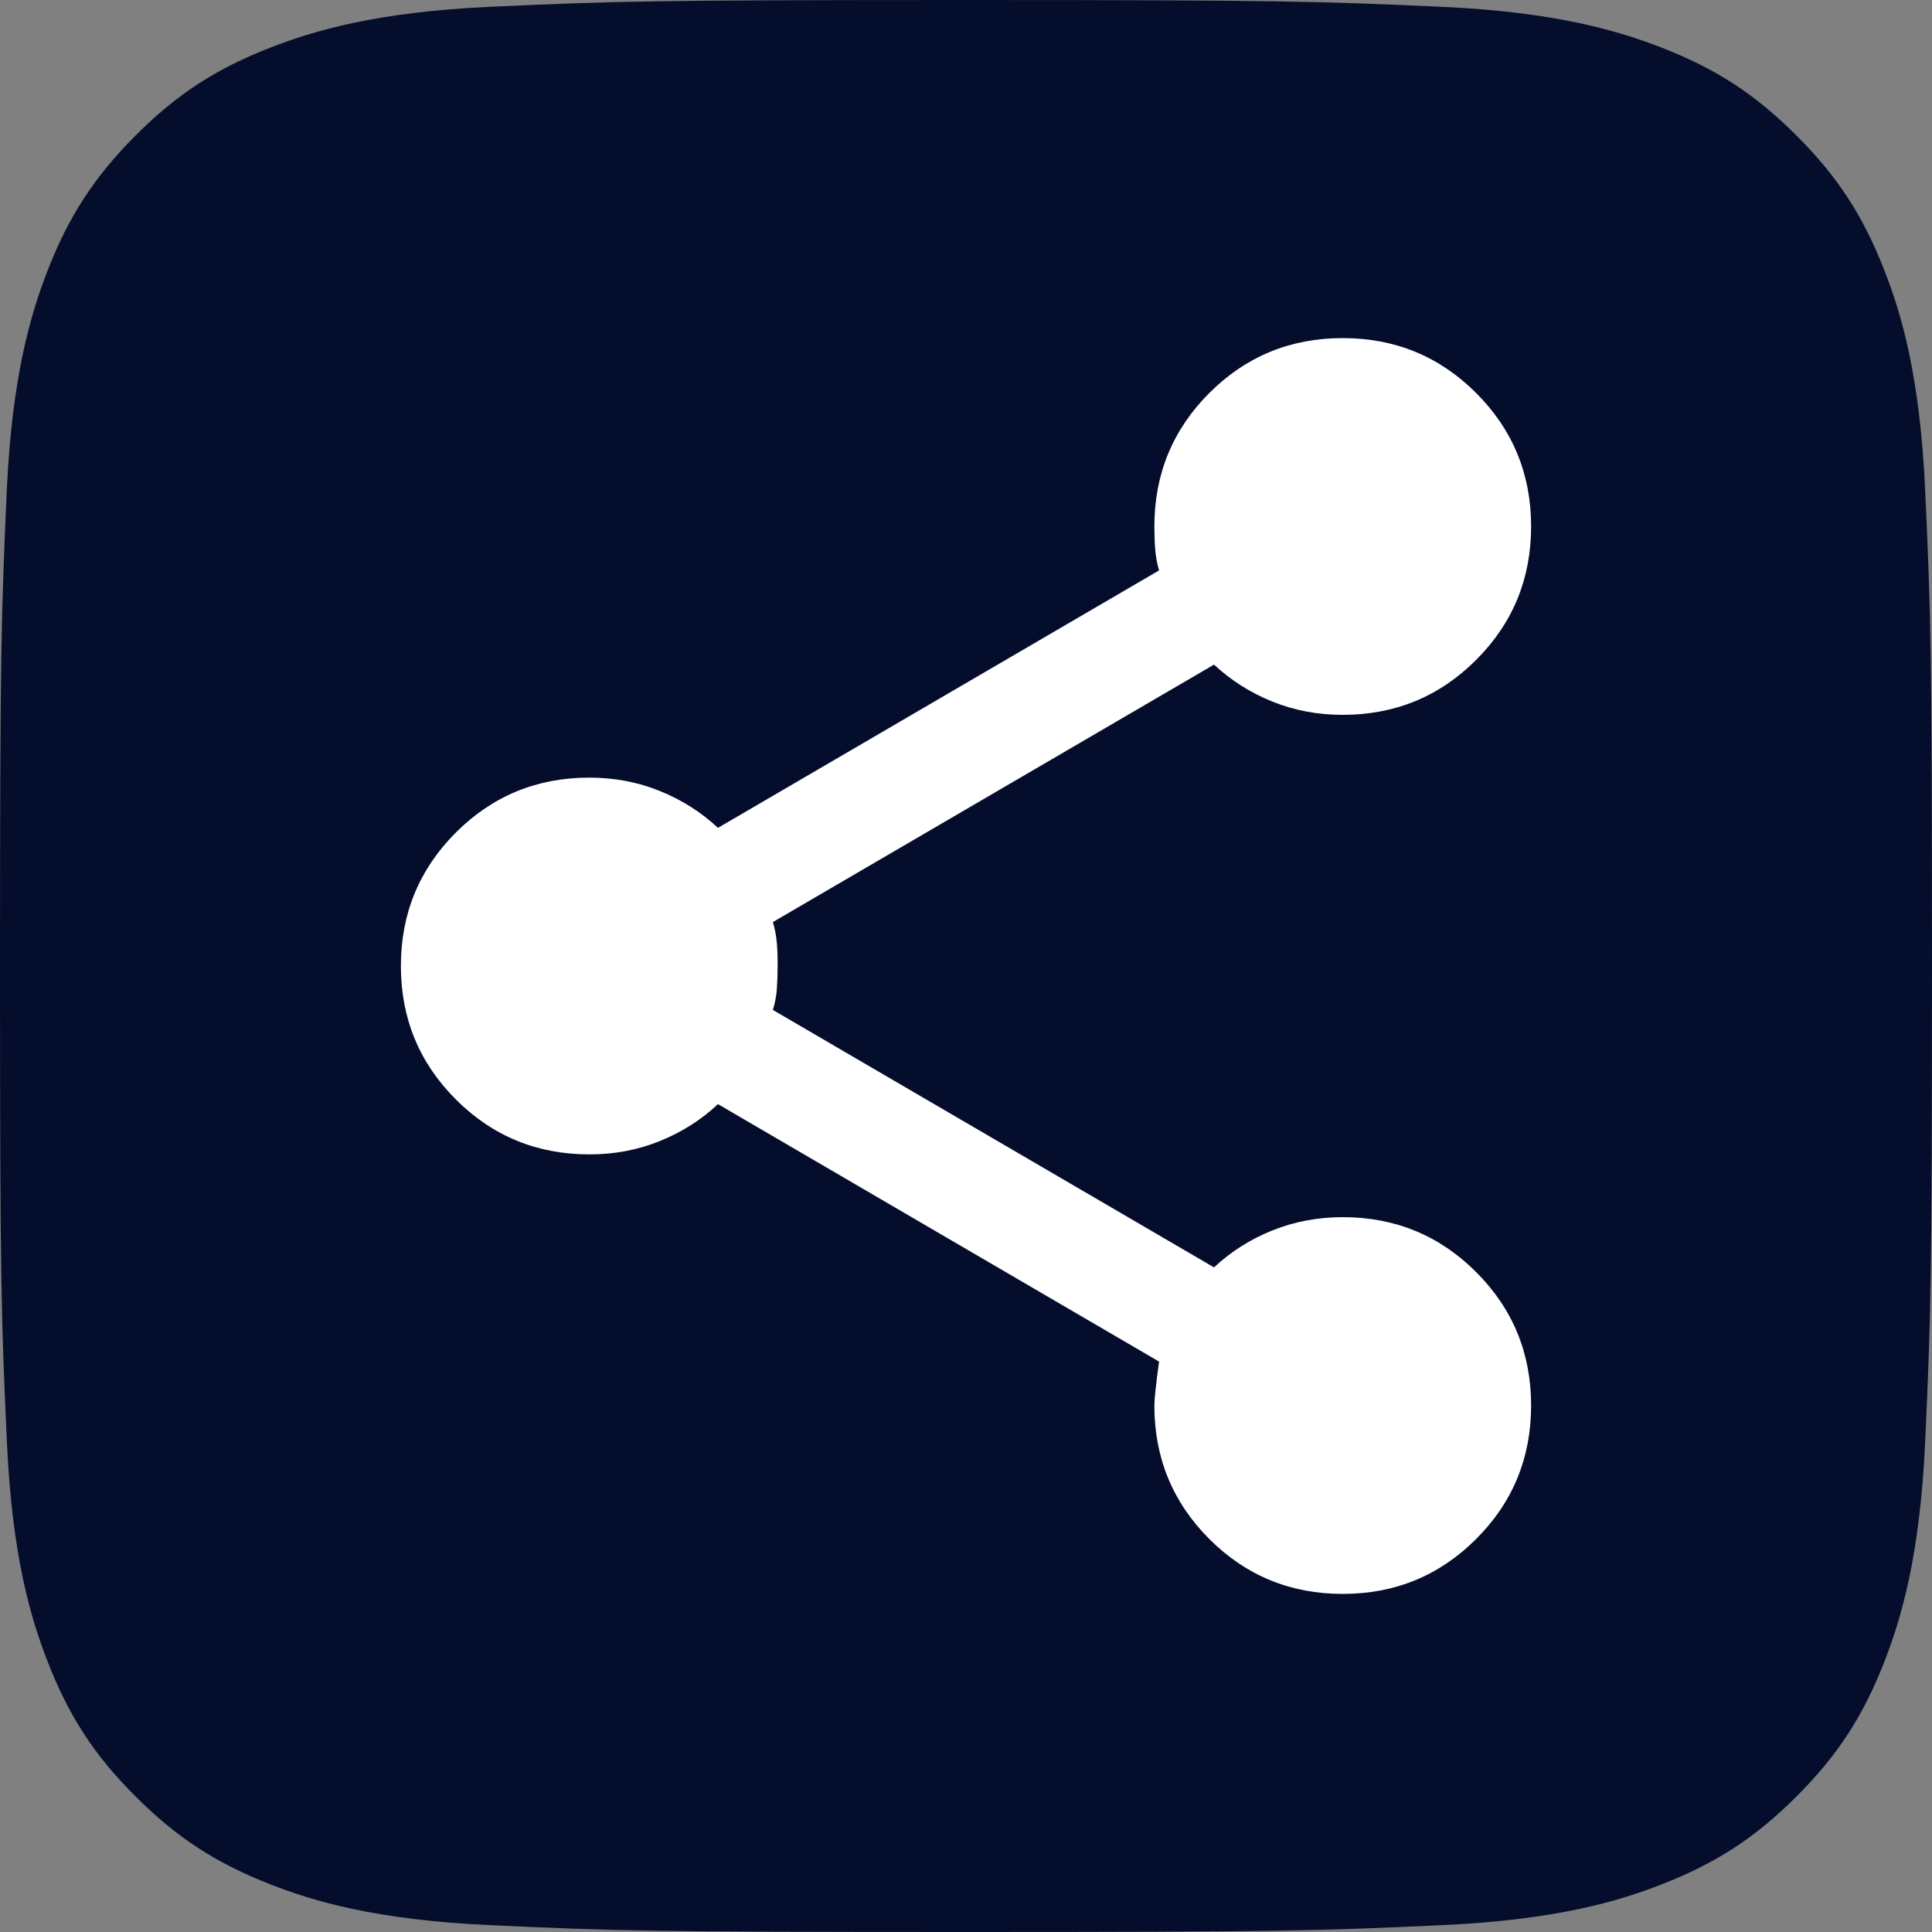
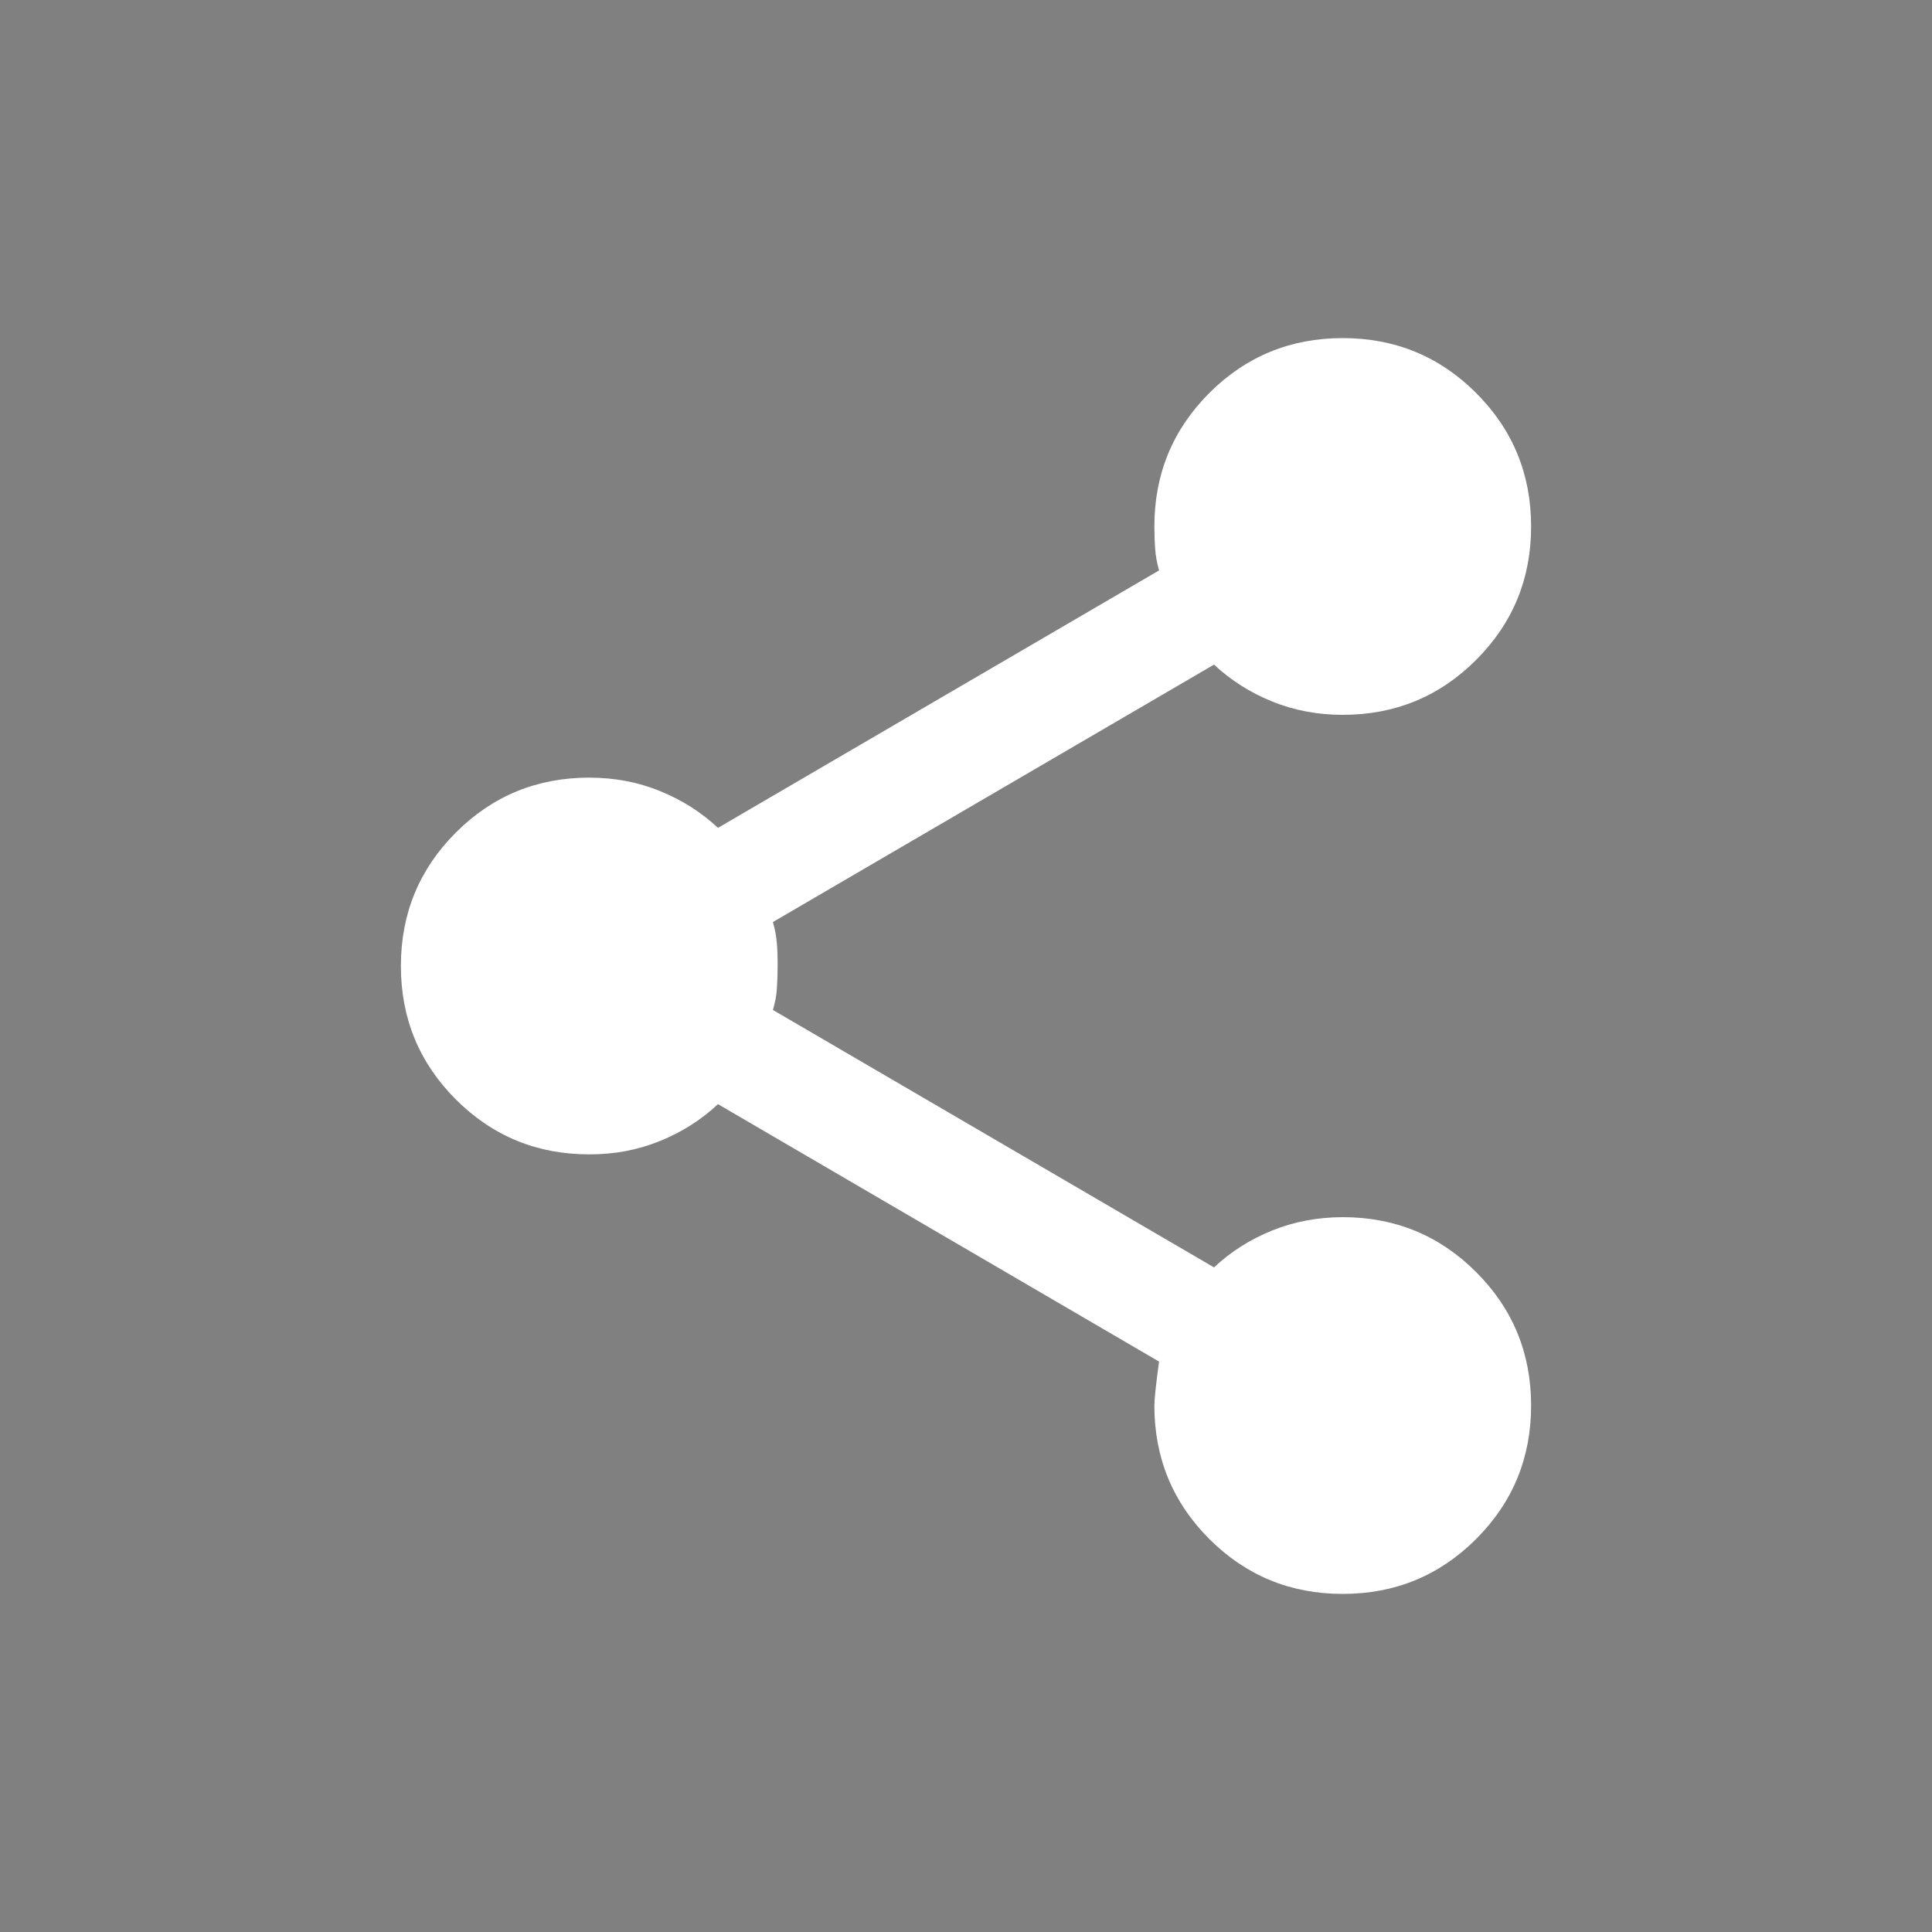
<svg xmlns="http://www.w3.org/2000/svg" width="40" height="40" viewBox="0 0 40 40" fill="none">
  <rect x="0" y="0" width="40" height="40" fill="#808080" stroke="none" />
-   <path d="M10.143 39.858C7.764 39.75 6.472 39.355 5.612 39.019C4.473 38.576 3.662 38.048 2.807 37.194C1.952 36.341 1.423 35.529 0.982 34.39C0.647 33.531 0.251 32.238 0.143 29.859C0.024 27.288 0 26.517 0 20.002C0 13.487 0.026 12.717 0.141 10.143C0.25 7.764 0.648 6.474 0.981 5.612C1.424 4.473 1.953 3.662 2.806 2.806C3.659 1.952 4.471 1.422 5.611 0.981C6.471 0.646 7.763 0.25 10.142 0.141C12.714 0.024 13.487 0 19.999 0C26.514 0 27.285 0.026 29.858 0.141C32.237 0.25 33.527 0.648 34.389 0.981C35.528 1.422 36.34 1.952 37.194 2.806C38.049 3.659 38.576 4.472 39.019 5.611C39.355 6.471 39.75 7.763 39.858 10.142C39.976 12.716 40 13.486 40 20.001C40 26.513 39.976 27.286 39.858 29.859C39.75 32.238 39.352 33.531 39.019 34.39C38.576 35.529 38.048 36.341 37.194 37.194C36.341 38.048 35.528 38.576 34.389 39.019C33.529 39.355 32.237 39.75 29.858 39.858C27.287 39.976 26.514 40 19.999 40C13.487 40 12.714 39.977 10.143 39.858Z" fill="#050D2D" />
  <path d="M27.8 33C26.716 33 25.796 32.621 25.037 31.863C24.279 31.104 23.9 30.183 23.9 29.1C23.9 28.97 23.932 28.667 23.997 28.19L14.865 22.86C14.518 23.185 14.117 23.44 13.662 23.624C13.207 23.809 12.72 23.901 12.2 23.9C11.117 23.9 10.196 23.521 9.437 22.762C8.679 22.004 8.3 21.083 8.3 20C8.3 18.917 8.679 17.996 9.437 17.238C10.196 16.479 11.117 16.1 12.2 16.1C12.72 16.1 13.207 16.192 13.662 16.377C14.117 16.561 14.518 16.816 14.865 17.14L23.997 11.81C23.954 11.658 23.927 11.512 23.917 11.372C23.906 11.232 23.901 11.074 23.9 10.9C23.9 9.817 24.279 8.896 25.037 8.137C25.796 7.379 26.716 7 27.8 7C28.883 7 29.804 7.379 30.562 8.137C31.321 8.896 31.7 9.817 31.7 10.9C31.7 11.983 31.321 12.904 30.562 13.662C29.804 14.421 28.883 14.8 27.8 14.8C27.28 14.8 26.792 14.708 26.337 14.523C25.882 14.338 25.482 14.084 25.135 13.76L16.002 19.09C16.046 19.242 16.073 19.388 16.084 19.529C16.096 19.671 16.101 19.828 16.1 20C16.099 20.172 16.094 20.33 16.084 20.472C16.075 20.614 16.047 20.76 16.002 20.91L25.135 26.24C25.482 25.915 25.882 25.661 26.337 25.477C26.792 25.293 27.28 25.201 27.8 25.2C28.883 25.2 29.804 25.579 30.562 26.337C31.321 27.096 31.7 28.017 31.7 29.1C31.7 30.183 31.321 31.104 30.562 31.863C29.804 32.621 28.883 33 27.8 33Z" fill="white" />
</svg>